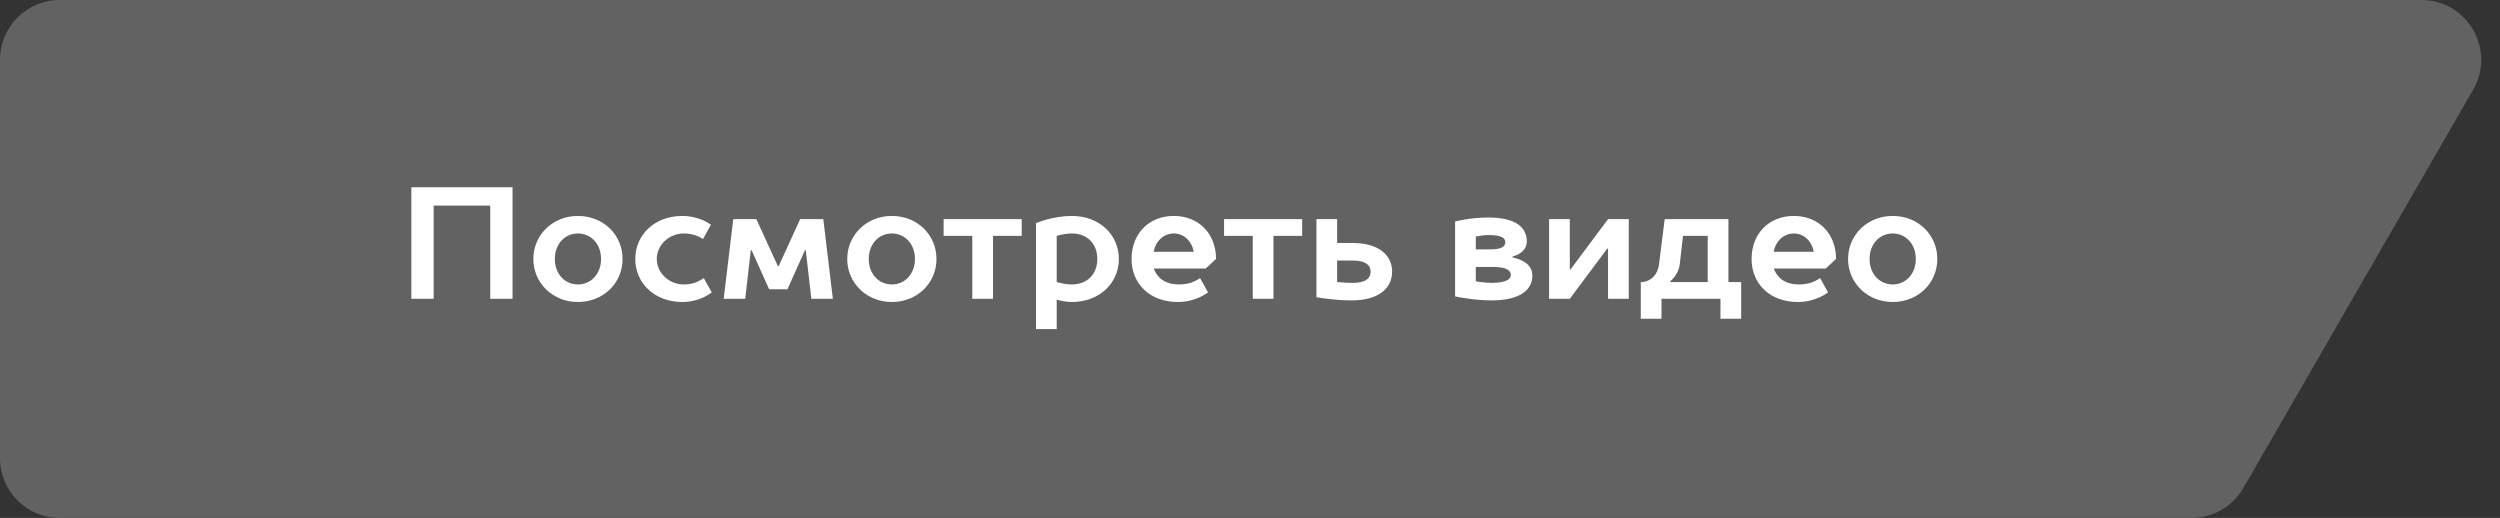
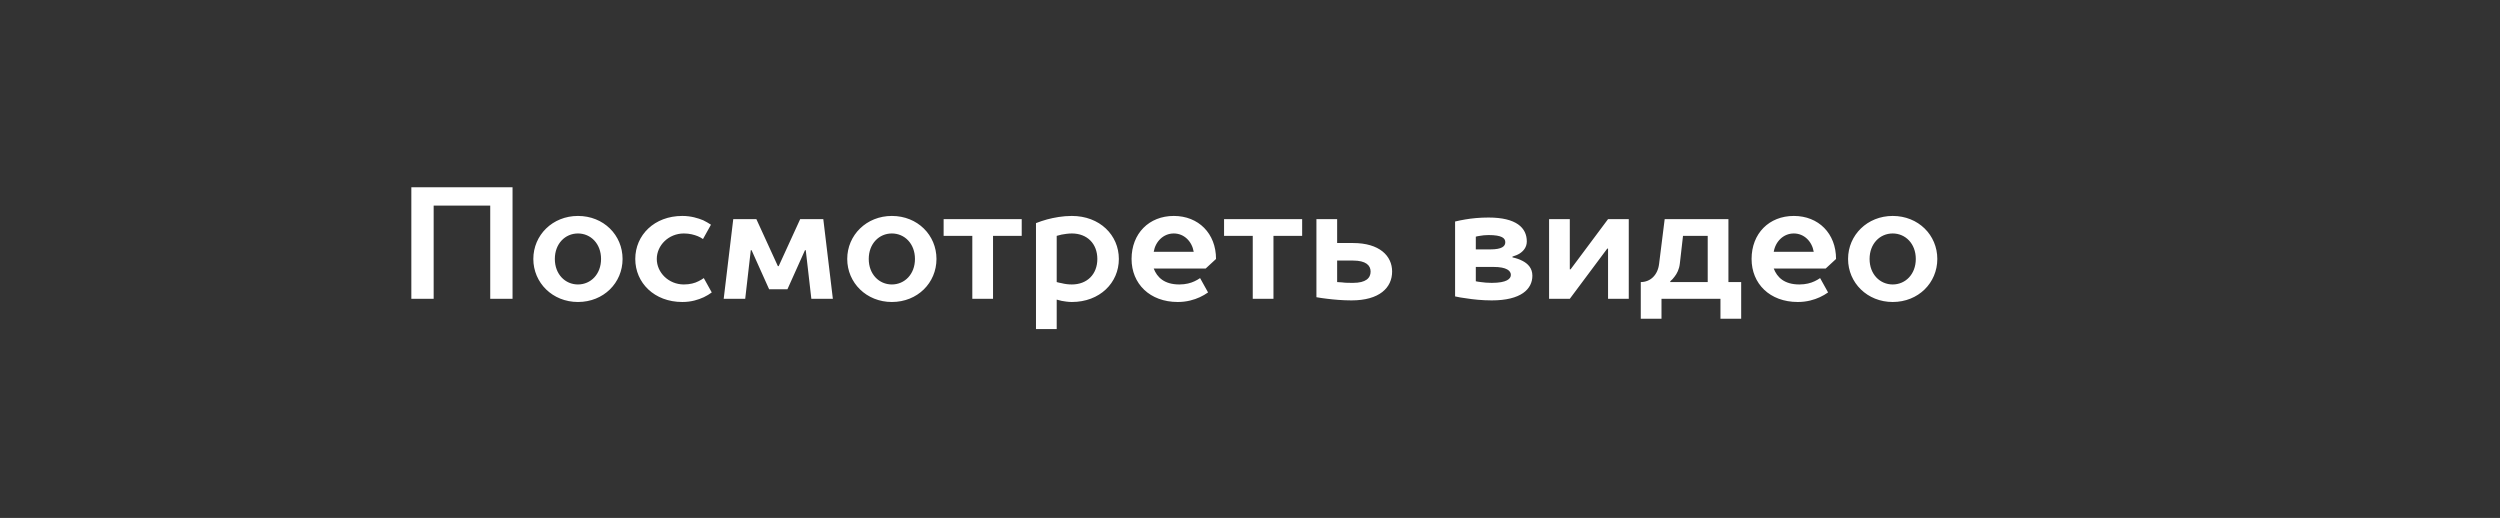
<svg xmlns="http://www.w3.org/2000/svg" width="251" height="52" viewBox="0 0 251 52" fill="none">
  <rect x="0" y="0" width="251" height="52" fill="#333333" stroke="none" />
-   <path d="M0 6C0 2.686 2.686 0 6 0H243.112C247.729 0 250.616 4.998 248.309 8.998L225.232 48.998C224.16 50.856 222.179 52 220.035 52H6C2.686 52 0 49.314 0 46V6Z" fill="#626262" />
  <path d="M41.299 18.8V30H43.539V20.64H49.219V30H51.459V18.8H41.299ZM60.346 26C60.346 27.536 59.306 28.56 58.026 28.56C56.746 28.56 55.706 27.536 55.706 26C55.706 24.464 56.746 23.44 58.026 23.44C59.306 23.44 60.346 24.464 60.346 26ZM53.546 26C53.546 28.4 55.482 30.32 58.026 30.32C60.602 30.32 62.506 28.4 62.506 26C62.506 23.6 60.602 21.68 58.026 21.68C55.482 21.68 53.546 23.6 53.546 26ZM70.661 27.92C70.501 28.032 70.325 28.144 70.117 28.24C69.781 28.416 69.285 28.56 68.661 28.56C67.125 28.56 65.941 27.36 65.941 26C65.941 24.64 67.125 23.44 68.661 23.44C69.237 23.44 69.685 23.568 70.053 23.712C70.245 23.792 70.421 23.888 70.581 24L71.381 22.56C71.141 22.4 70.885 22.256 70.597 22.112C70.085 21.904 69.381 21.68 68.501 21.68C65.701 21.68 63.781 23.6 63.781 26C63.781 28.4 65.701 30.32 68.501 30.32C69.413 30.32 70.101 30.096 70.661 29.84C70.965 29.696 71.221 29.536 71.461 29.36L70.661 27.92ZM79.059 29.04L80.819 25.12H80.899L81.459 30H83.619L82.659 22H80.339L78.179 26.72H78.099L75.939 22H73.619L72.659 30H74.819L75.379 25.12H75.459L77.219 29.04H79.059ZM91.862 26C91.862 27.536 90.822 28.56 89.542 28.56C88.262 28.56 87.222 27.536 87.222 26C87.222 24.464 88.262 23.44 89.542 23.44C90.822 23.44 91.862 24.464 91.862 26ZM85.062 26C85.062 28.4 86.998 30.32 89.542 30.32C92.118 30.32 94.022 28.4 94.022 26C94.022 23.6 92.118 21.68 89.542 21.68C86.998 21.68 85.062 23.6 85.062 26ZM94.74 22V23.68H97.62V30H99.7V23.68H102.58V22H94.74ZM107.613 23.44C109.149 23.44 110.173 24.464 110.173 26C110.173 27.536 109.149 28.56 107.613 28.56C107.245 28.56 106.893 28.512 106.589 28.432C106.413 28.4 106.253 28.368 106.093 28.32V23.68C106.253 23.632 106.413 23.6 106.589 23.552C106.861 23.504 107.245 23.44 107.613 23.44ZM106.093 30.08C106.253 30.128 106.413 30.16 106.589 30.208C106.861 30.256 107.245 30.32 107.613 30.32C110.413 30.32 112.333 28.4 112.333 26C112.333 23.6 110.413 21.68 107.613 21.68C106.701 21.68 105.837 21.84 105.117 22.032C104.733 22.144 104.365 22.256 104.013 22.4V33.04H106.093V30.08ZM122.089 26C122.089 23.44 120.329 21.68 117.849 21.68C115.369 21.68 113.609 23.44 113.609 26C113.609 28.48 115.433 30.32 118.249 30.32C119.161 30.32 119.897 30.096 120.457 29.84C120.761 29.696 121.049 29.536 121.289 29.36L120.489 27.92C120.329 28.032 120.137 28.144 119.929 28.24C119.561 28.416 119.049 28.56 118.409 28.56C116.889 28.56 116.169 27.84 115.833 26.96H121.049L122.089 26ZM115.833 25.28C116.009 24.24 116.809 23.44 117.849 23.44C118.889 23.44 119.673 24.24 119.849 25.28H115.833ZM122.896 22V23.68H125.776V30H127.856V23.68H130.736V22H122.896ZM132.169 22V29.84C132.505 29.904 132.873 29.952 133.273 30C133.929 30.08 134.793 30.16 135.689 30.16C138.505 30.16 139.769 28.88 139.769 27.264C139.769 25.68 138.489 24.4 135.849 24.4H134.249V22H132.169ZM135.849 28.4C135.449 28.4 135.065 28.4 134.745 28.352C134.569 28.336 134.409 28.336 134.249 28.32V26.16H135.849C137.129 26.16 137.609 26.64 137.609 27.264C137.609 27.92 137.129 28.4 135.849 28.4ZM151.851 25.76C152.123 25.68 152.363 25.584 152.571 25.456C152.939 25.216 153.291 24.832 153.291 24.24C153.291 22.88 152.251 21.84 149.451 21.84C148.555 21.84 147.771 21.92 147.115 22.032C146.747 22.096 146.411 22.16 146.091 22.24V29.76C146.443 29.84 146.811 29.904 147.211 29.952C147.899 30.064 148.811 30.16 149.771 30.16C152.715 30.16 153.851 29.024 153.851 27.68C153.851 26.912 153.387 26.464 152.859 26.192C152.555 26.032 152.219 25.92 151.851 25.84V25.76ZM149.947 26.8C151.291 26.8 151.691 27.2 151.691 27.6C151.691 27.984 151.291 28.4 149.771 28.4C149.371 28.4 148.987 28.368 148.667 28.32C148.491 28.304 148.331 28.272 148.171 28.24V26.8H149.947ZM148.171 25.04V23.76C148.299 23.728 148.427 23.696 148.571 23.68C148.811 23.632 149.131 23.6 149.451 23.6C150.811 23.6 151.131 23.92 151.131 24.32C151.131 24.72 150.811 25.04 149.611 25.04H148.171ZM157.608 30L161.368 24.96H161.448V30H163.528V22H161.448L157.688 27.04H157.608V22H155.528V30H157.608ZM167.134 22L166.574 26.48C166.446 27.616 165.694 28.32 164.734 28.32V32H166.814V30H172.734V32H174.814V28.32H173.534V22H167.134ZM168.974 23.68H171.454V28.32H167.694V28.24C167.854 28.112 167.998 27.952 168.126 27.776C168.366 27.472 168.59 27.04 168.654 26.48L168.974 23.68ZM184.339 26C184.339 23.44 182.579 21.68 180.099 21.68C177.619 21.68 175.859 23.44 175.859 26C175.859 28.48 177.683 30.32 180.499 30.32C181.411 30.32 182.147 30.096 182.707 29.84C183.011 29.696 183.299 29.536 183.539 29.36L182.739 27.92C182.579 28.032 182.387 28.144 182.179 28.24C181.811 28.416 181.299 28.56 180.659 28.56C179.139 28.56 178.419 27.84 178.083 26.96H183.299L184.339 26ZM178.083 25.28C178.259 24.24 179.059 23.44 180.099 23.44C181.139 23.44 181.923 24.24 182.099 25.28H178.083ZM192.346 26C192.346 27.536 191.306 28.56 190.026 28.56C188.746 28.56 187.706 27.536 187.706 26C187.706 24.464 188.746 23.44 190.026 23.44C191.306 23.44 192.346 24.464 192.346 26ZM185.546 26C185.546 28.4 187.482 30.32 190.026 30.32C192.602 30.32 194.506 28.4 194.506 26C194.506 23.6 192.602 21.68 190.026 21.68C187.482 21.68 185.546 23.6 185.546 26Z" fill="white" />
</svg>